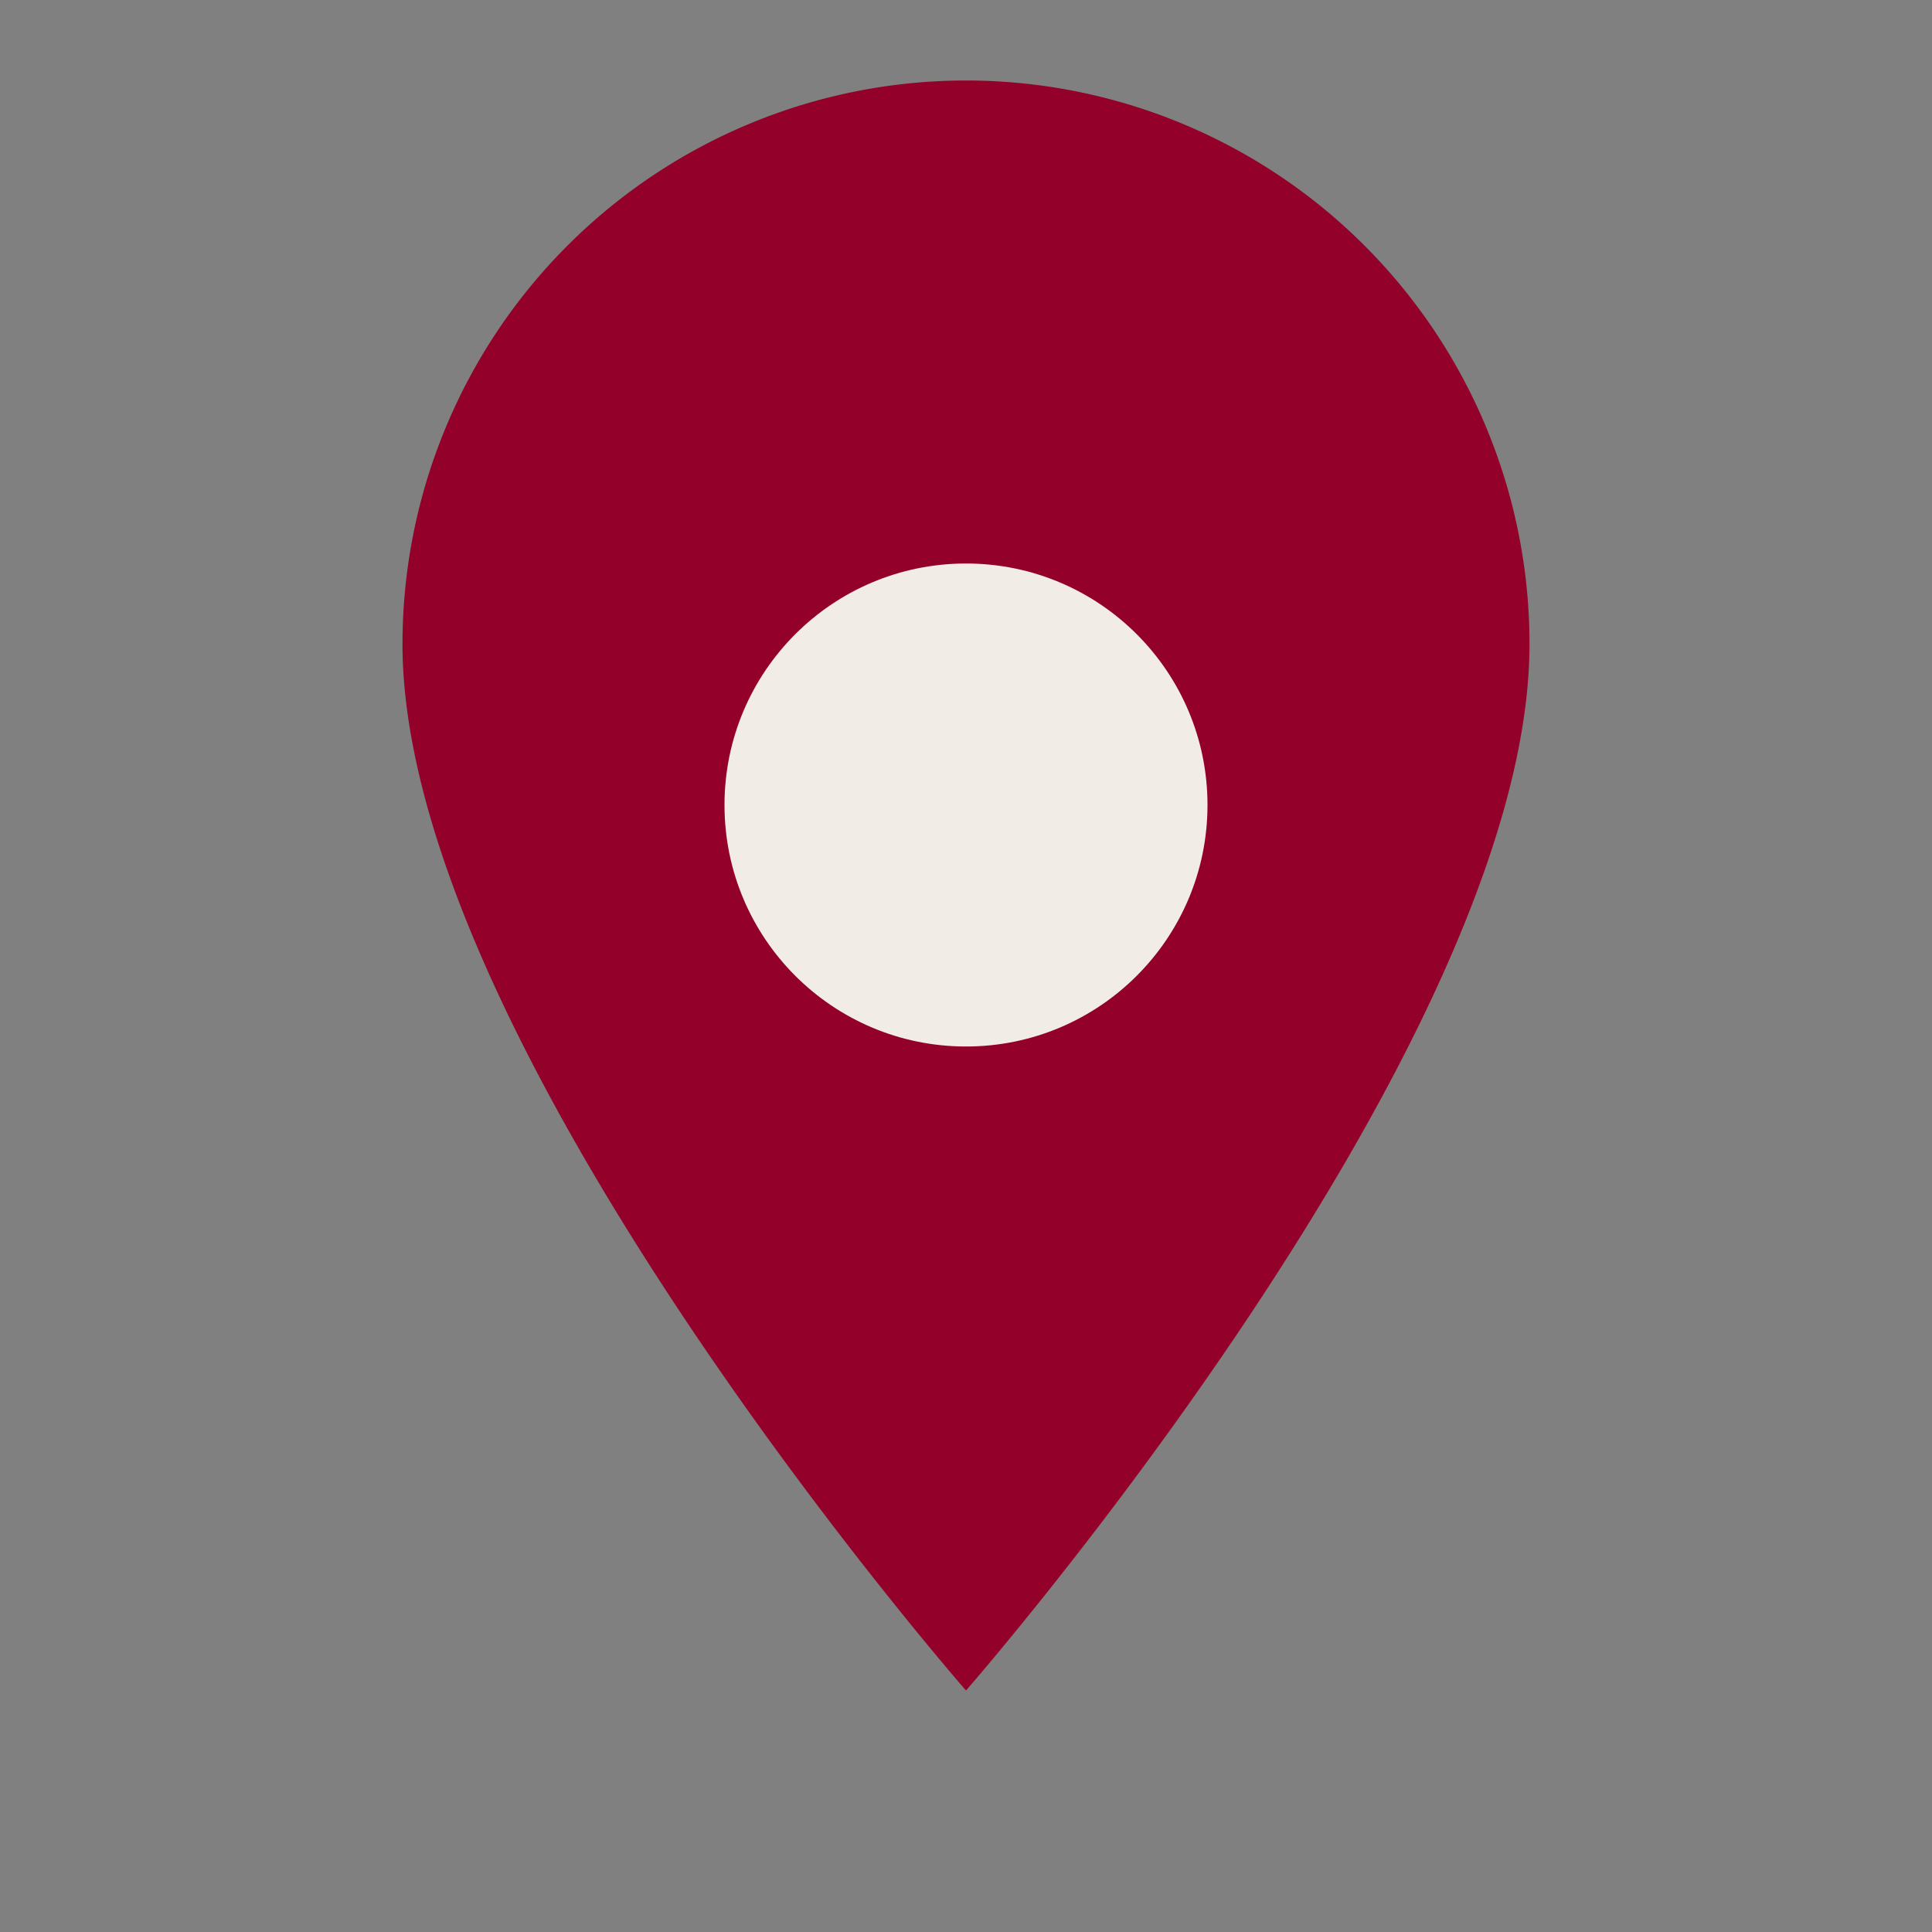
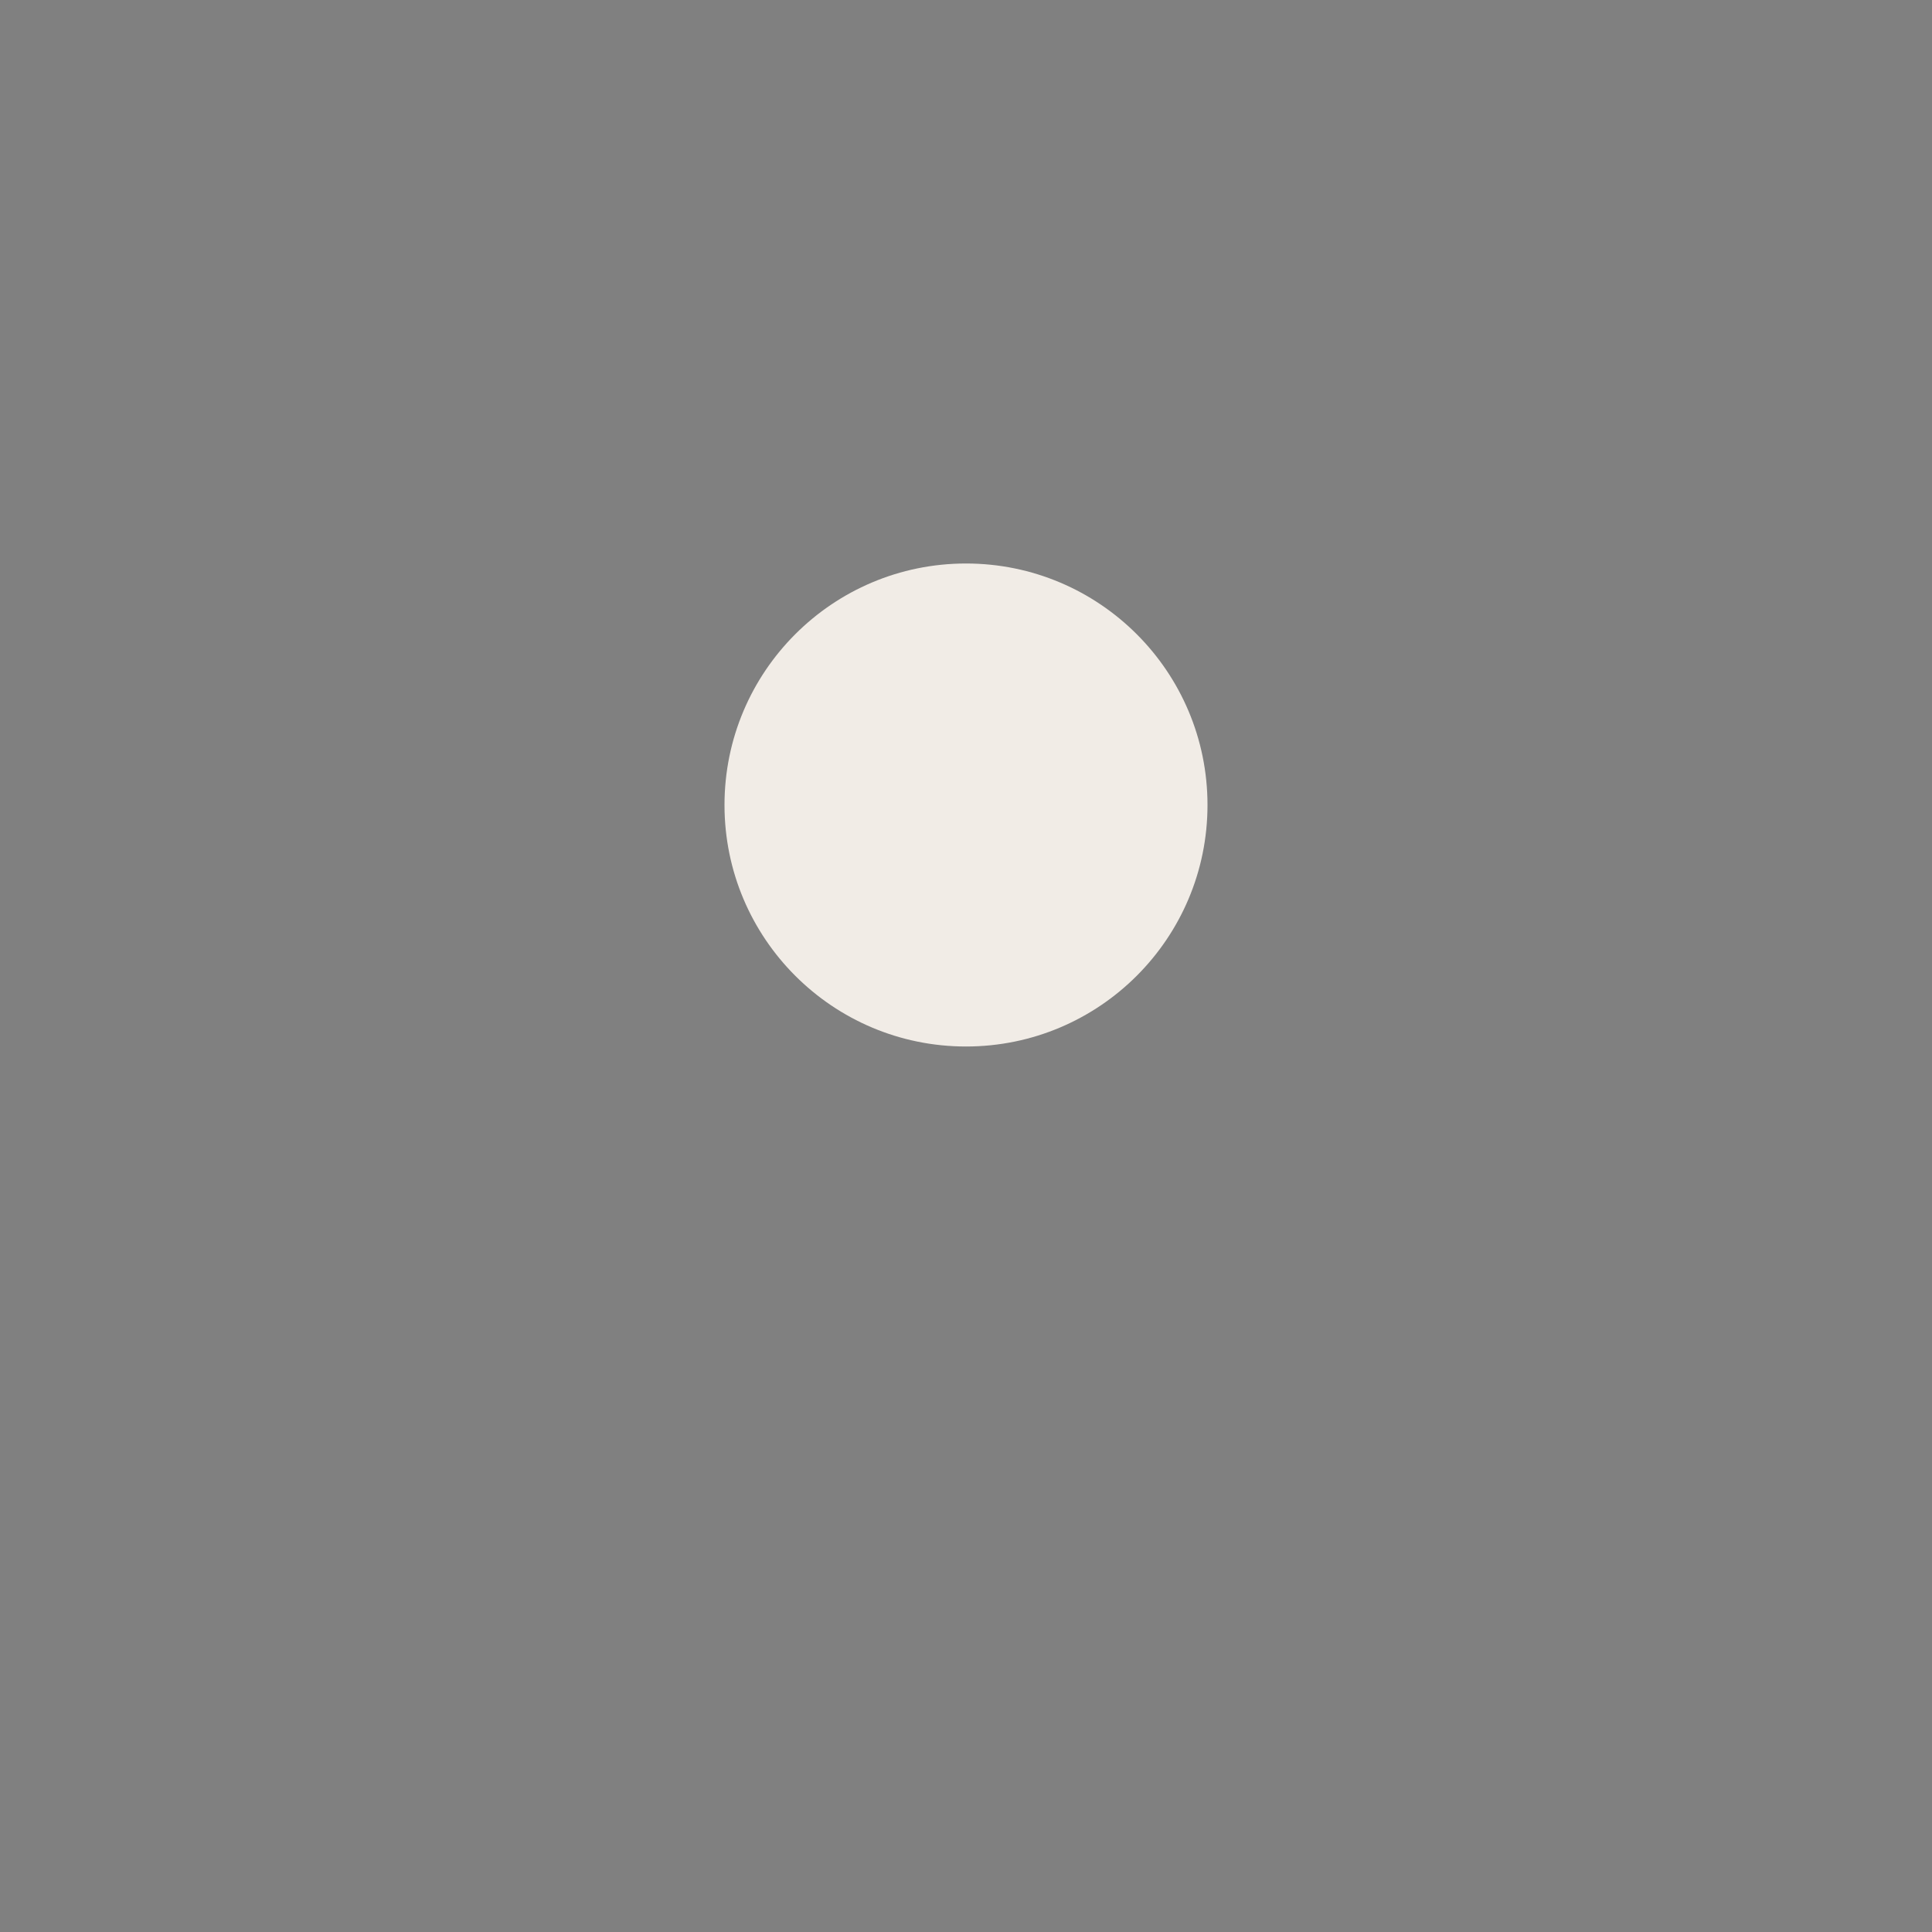
<svg xmlns="http://www.w3.org/2000/svg" width="24" height="24" viewBox="0 0 24 24">
  <rect x="0" y="0" width="24" height="24" fill="#808080" stroke="none" />
-   <path d="M12 21s-7-8-7-13a7 7 0 0 1 14 0c0 5-7 13-7 13z" fill="#93002A" />
  <circle cx="12" cy="10" r="3" fill="#F1ECE6" />
</svg>